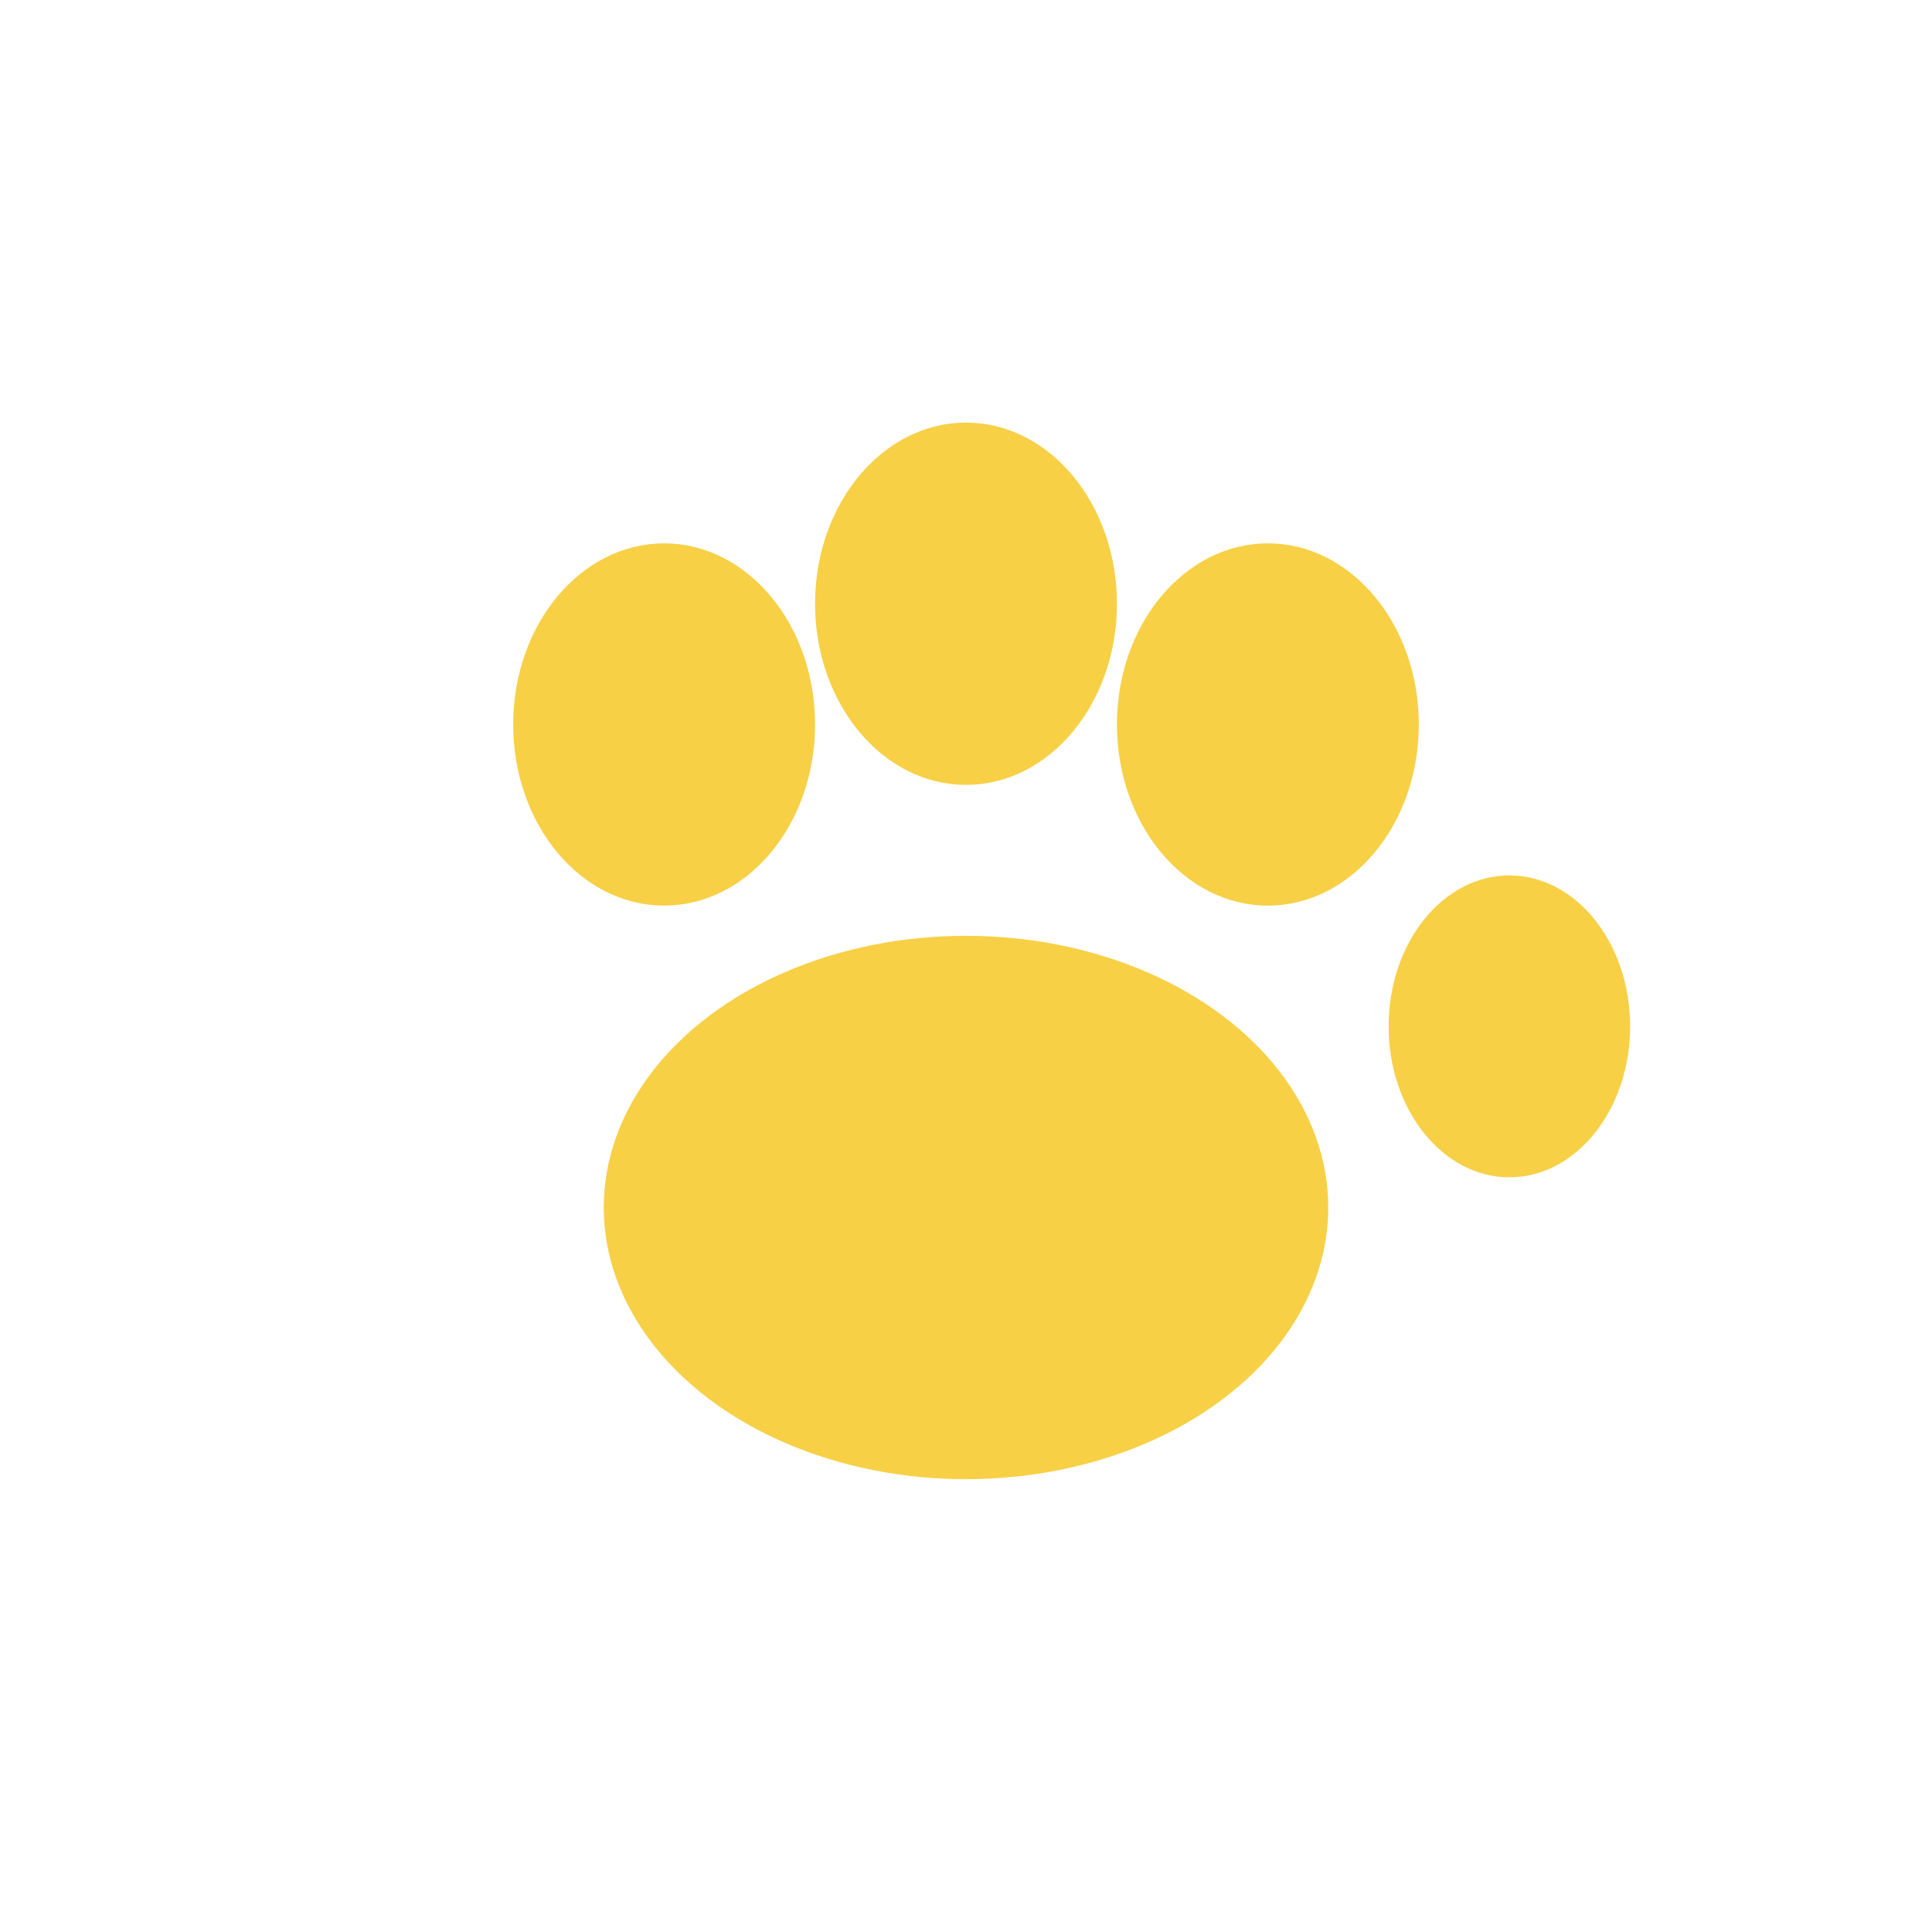
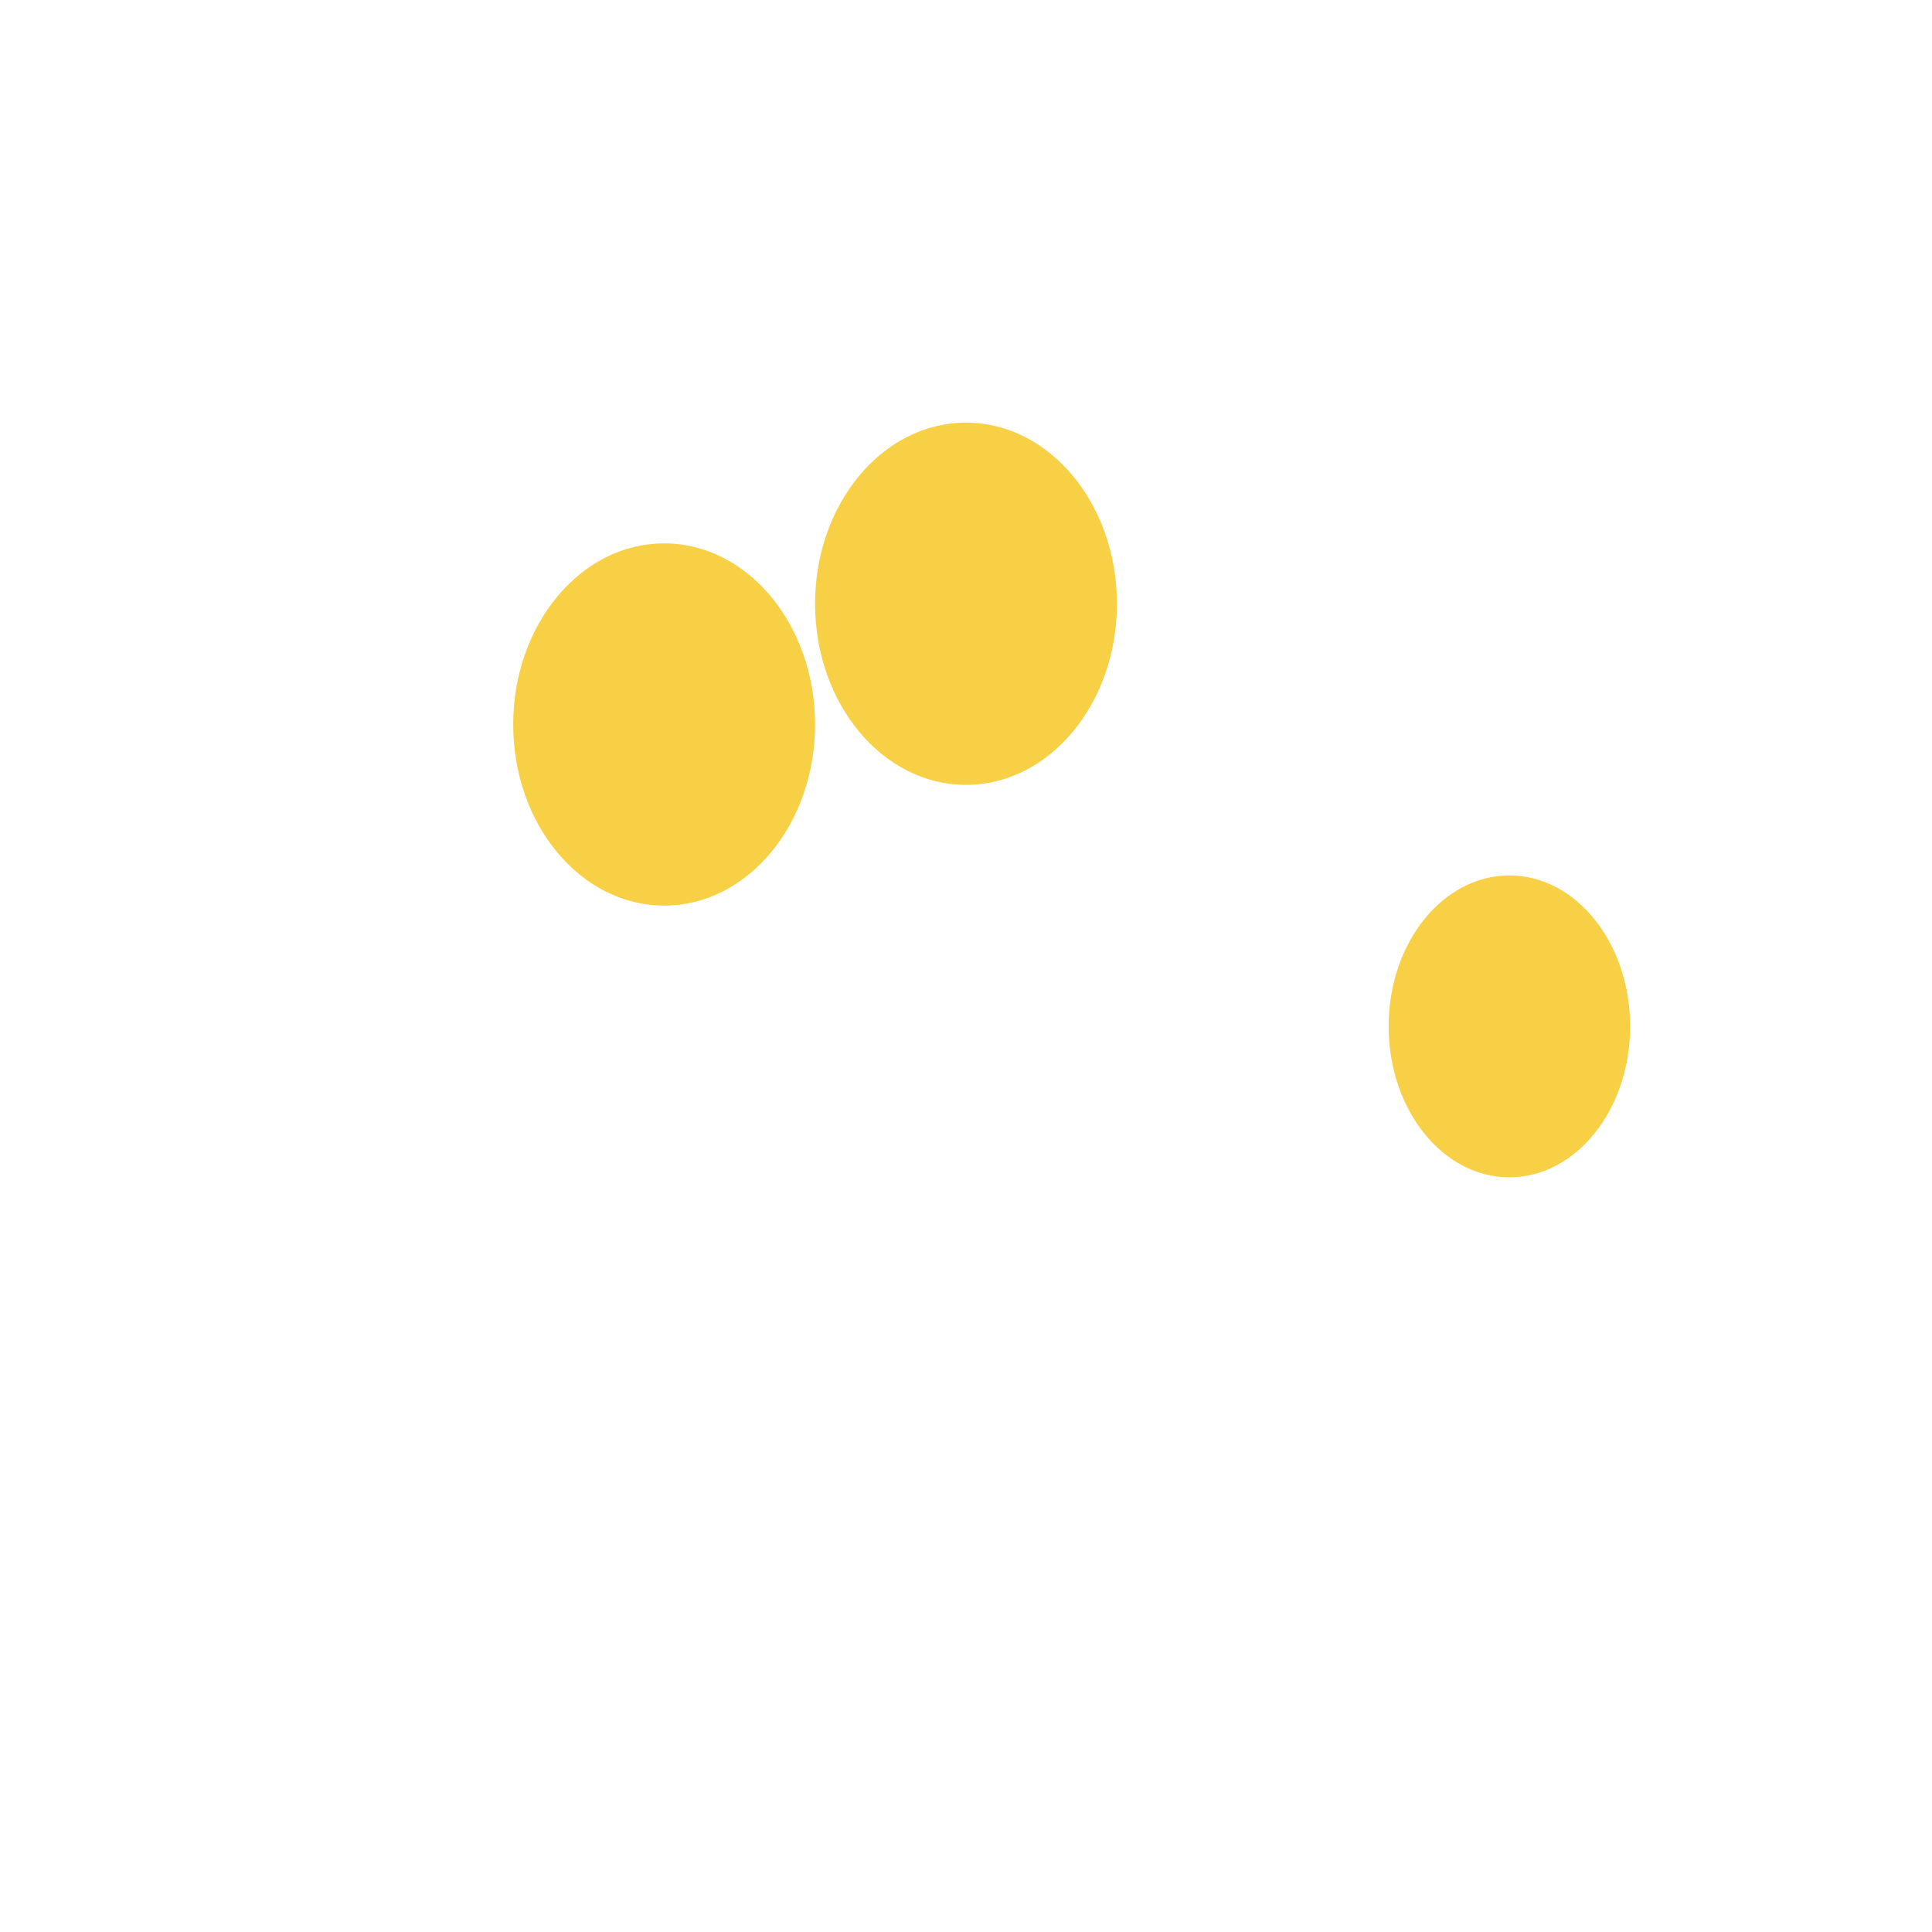
<svg xmlns="http://www.w3.org/2000/svg" width="32" height="32" viewBox="0 0 32 32" fill="none">
-   <ellipse cx="16" cy="20" rx="6" ry="4.5" fill="#F7D046" />
  <ellipse cx="11" cy="12" rx="2.5" ry="3" fill="#F7D046" />
  <ellipse cx="16" cy="10" rx="2.5" ry="3" fill="#F7D046" />
-   <ellipse cx="21" cy="12" rx="2.5" ry="3" fill="#F7D046" />
  <ellipse cx="25" cy="17" rx="2" ry="2.5" fill="#F7D046" />
</svg>